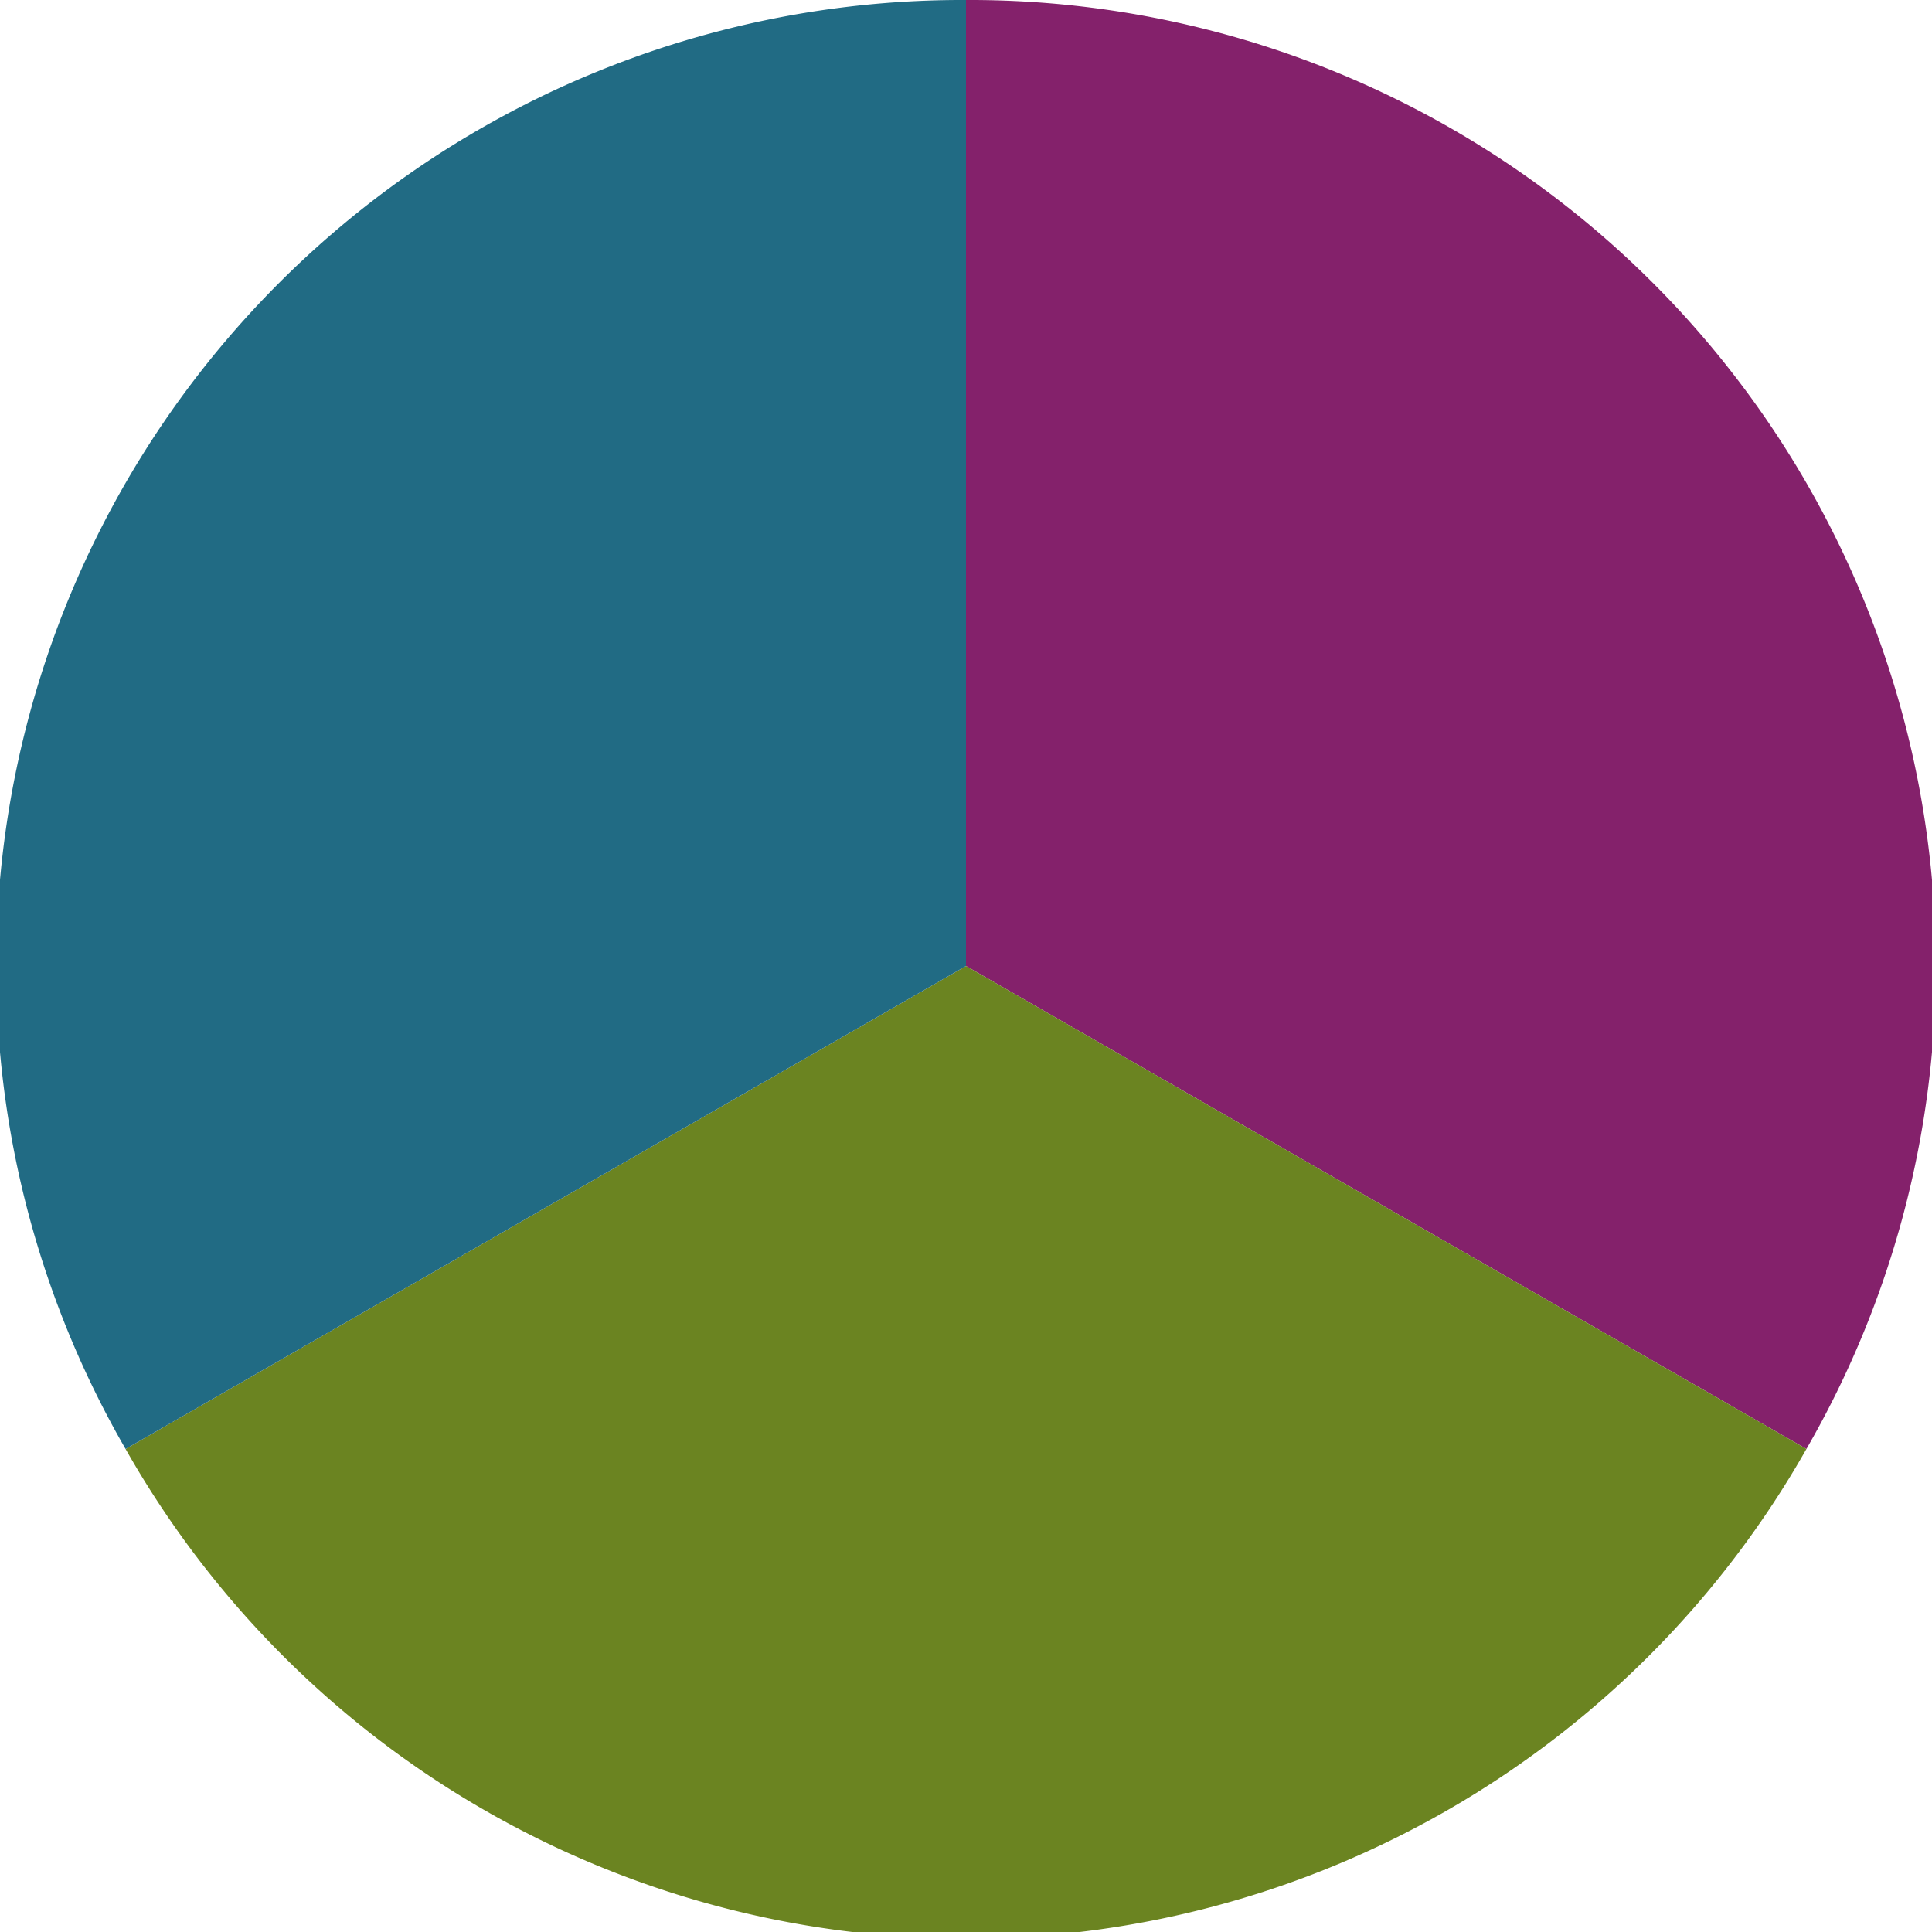
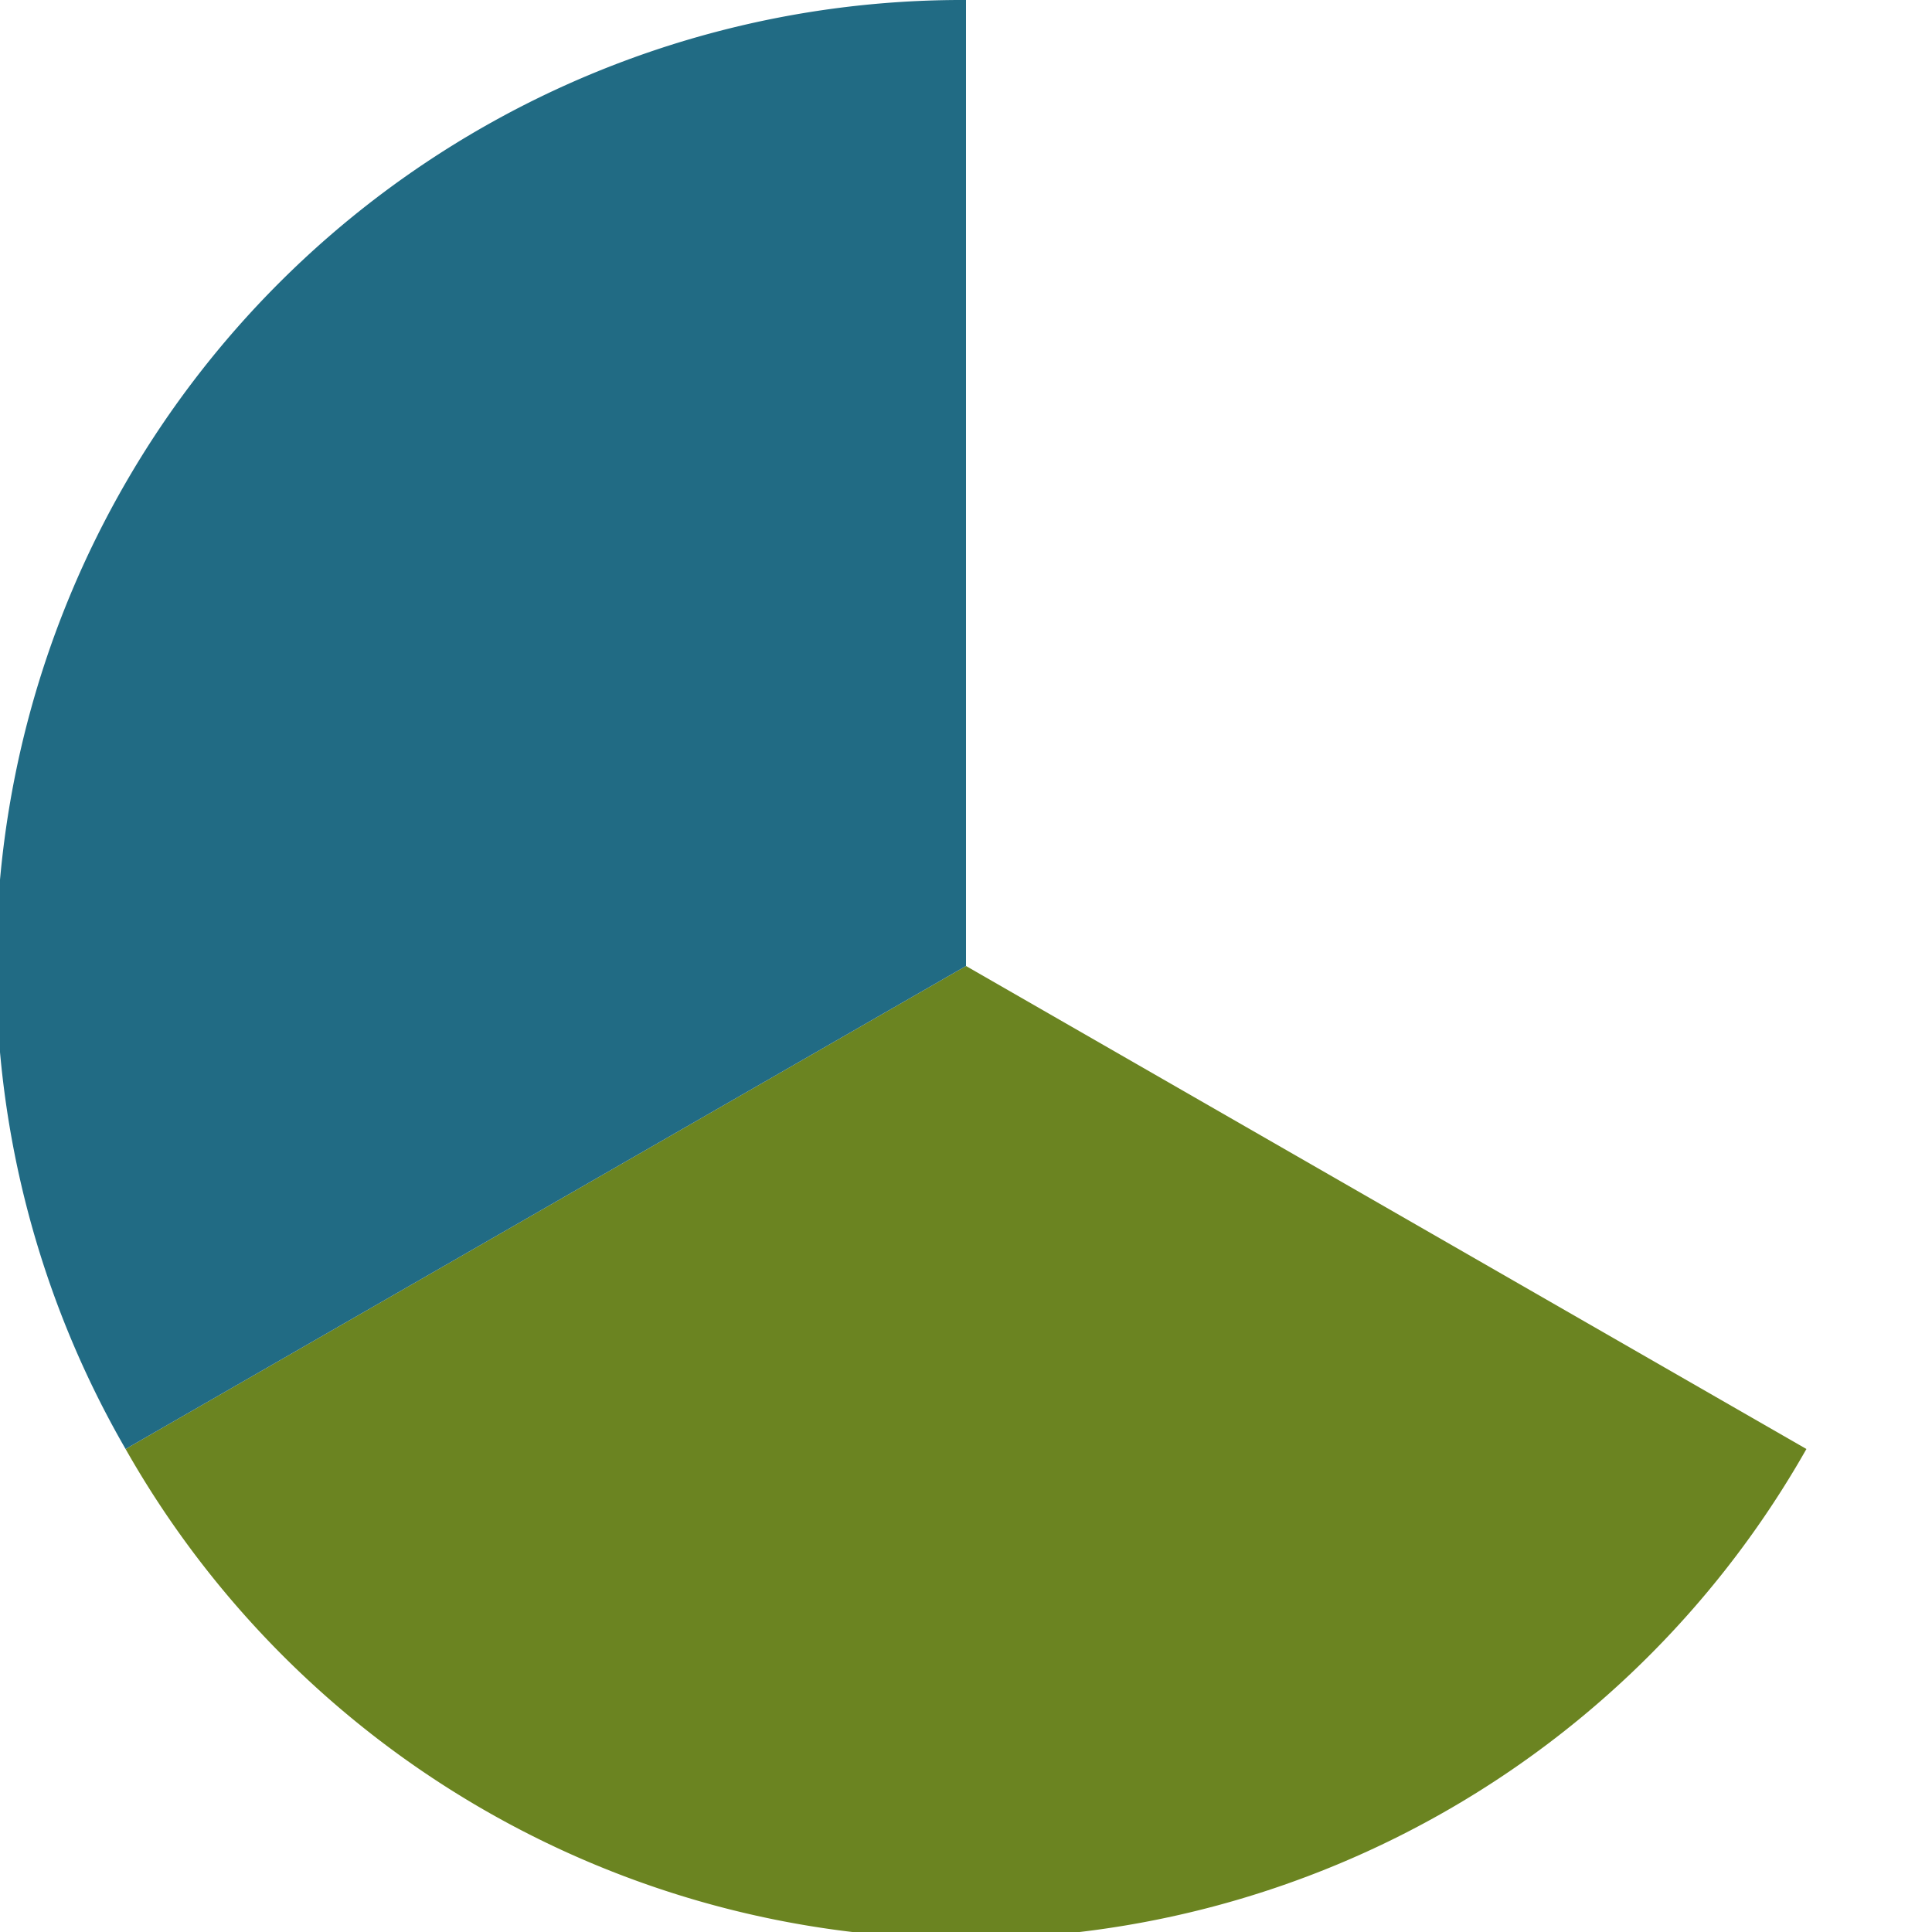
<svg xmlns="http://www.w3.org/2000/svg" width="500" height="500" viewBox="-1 -1 2 2">
-   <path d="M 0 -1               A 1,1 0 0,1 0.87 0.5             L 0,0              z" fill="#84216b" />
  <path d="M 0.87 0.5               A 1,1 0 0,1 -0.87 0.5             L 0,0              z" fill="#6b8421" />
  <path d="M -0.87 0.5               A 1,1 0 0,1 -0 -1             L 0,0              z" fill="#216b84" />
</svg>